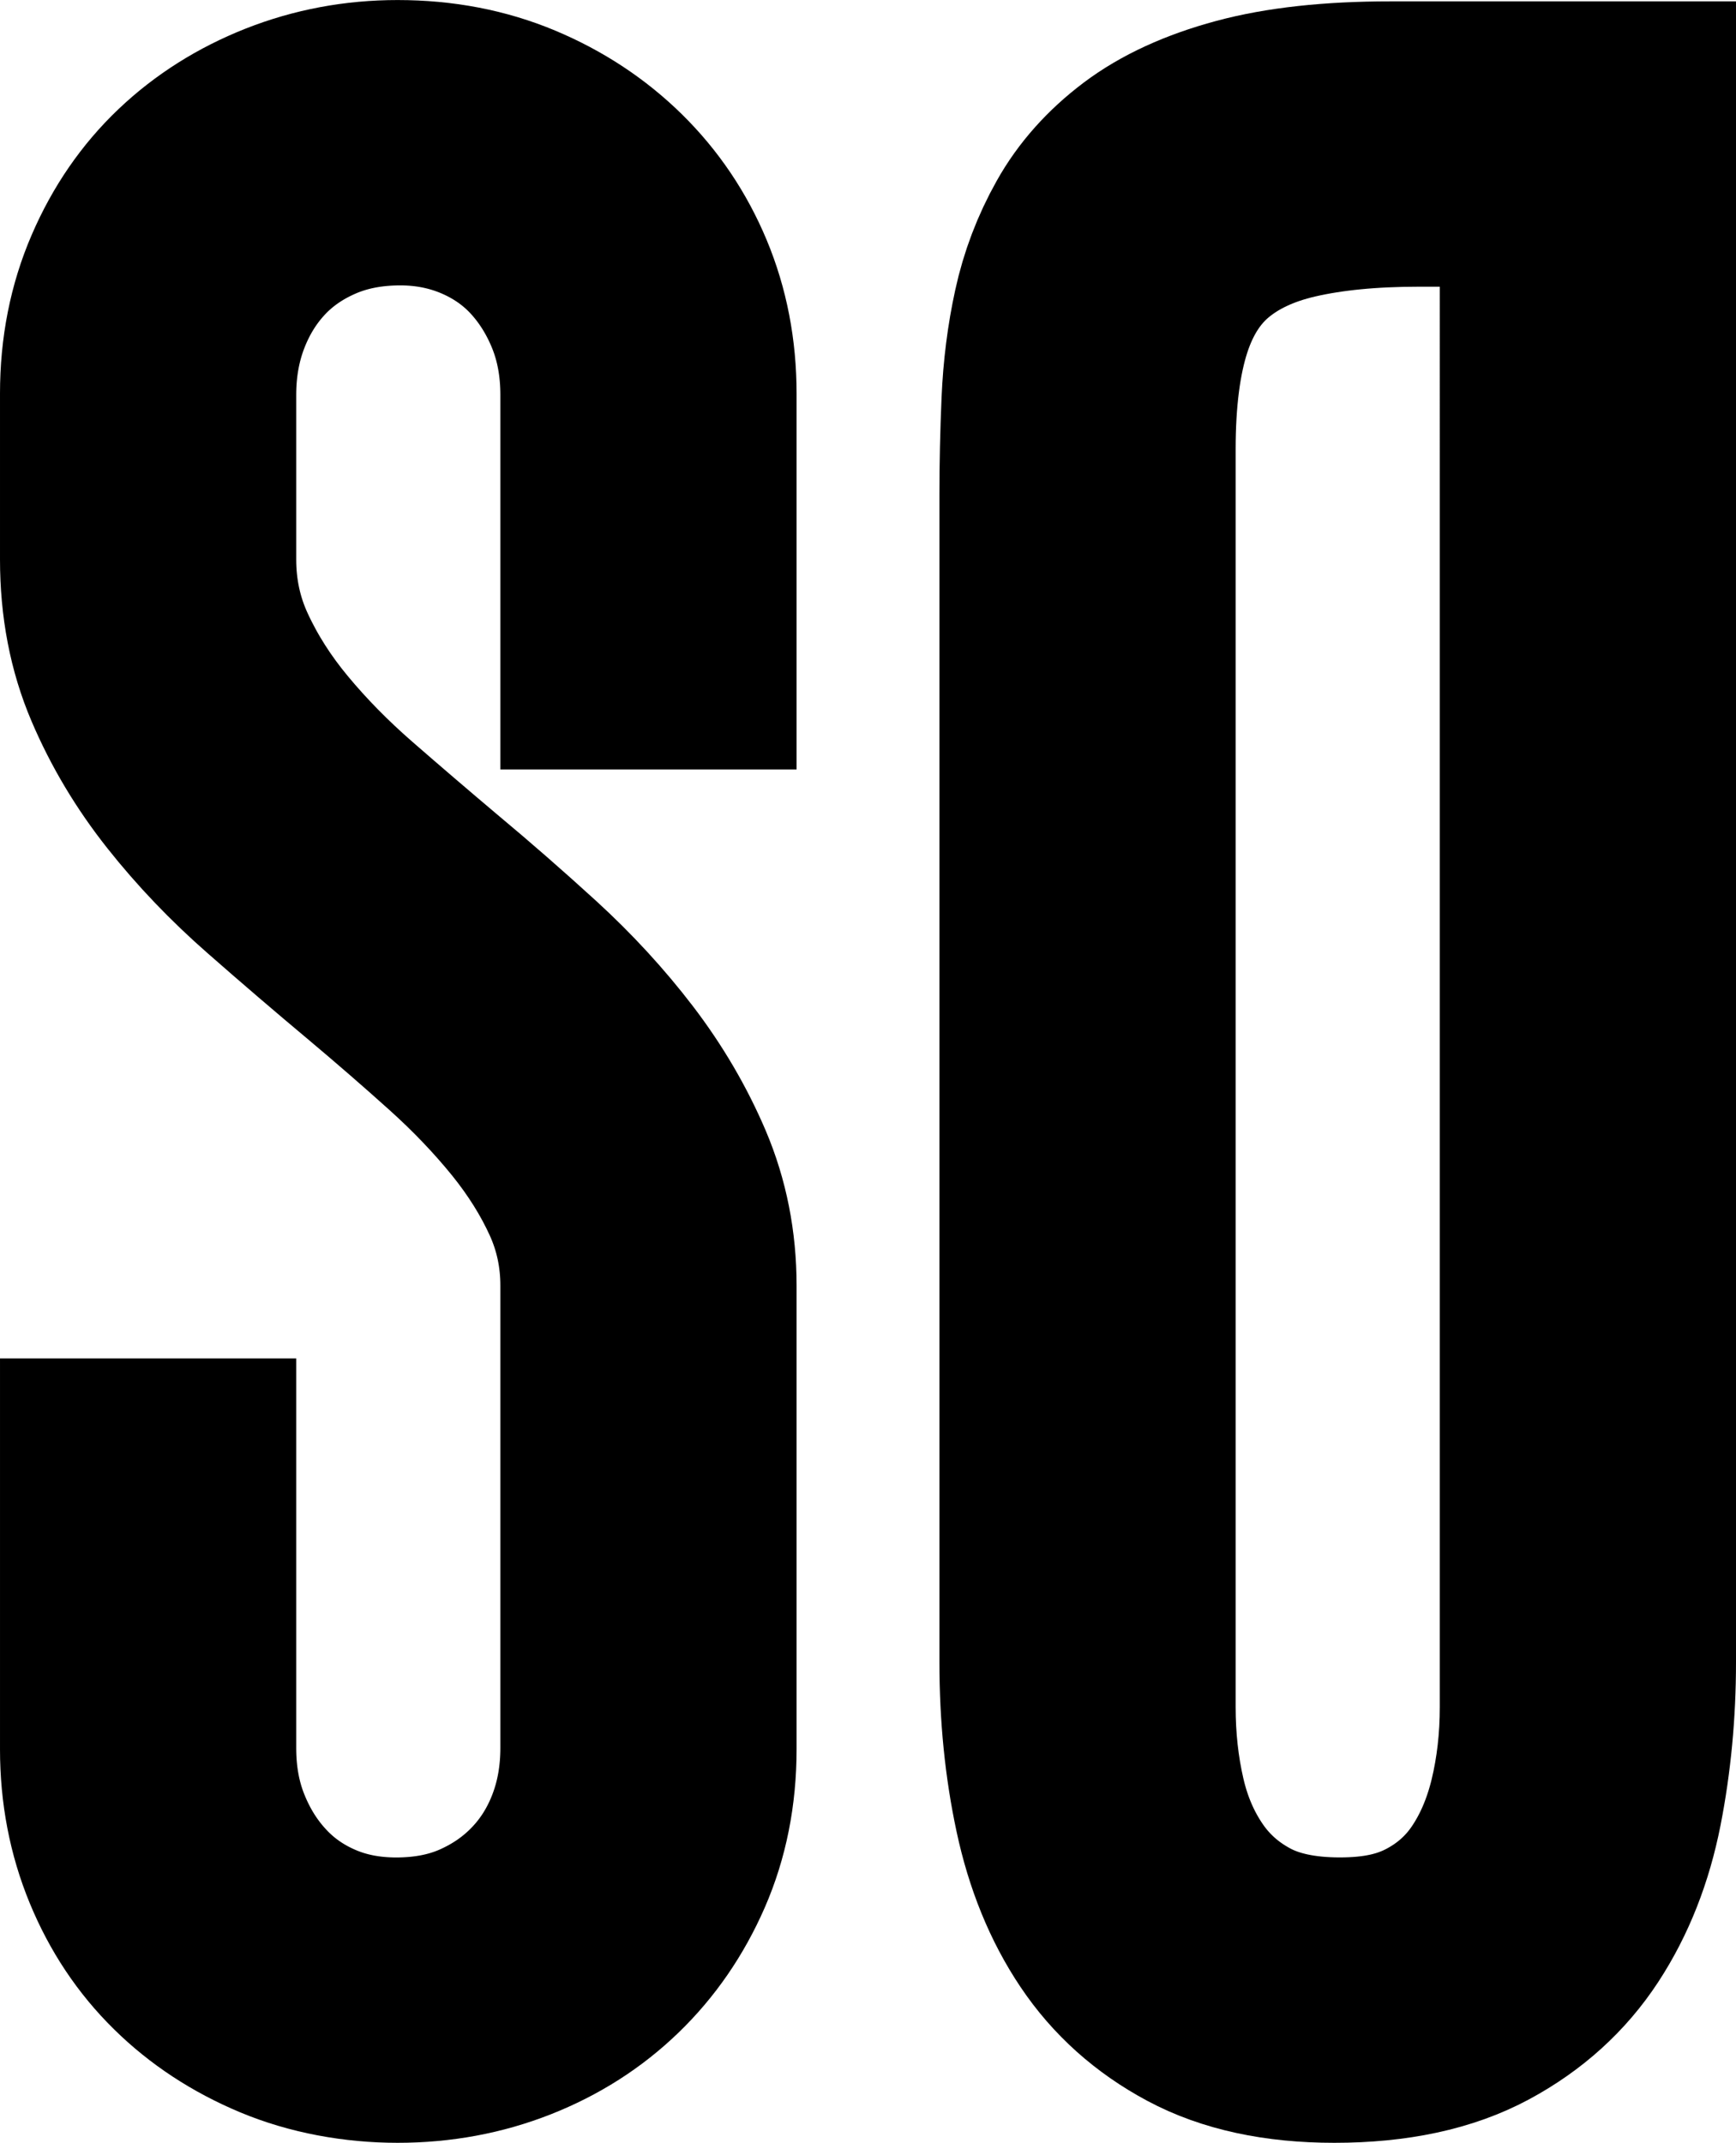
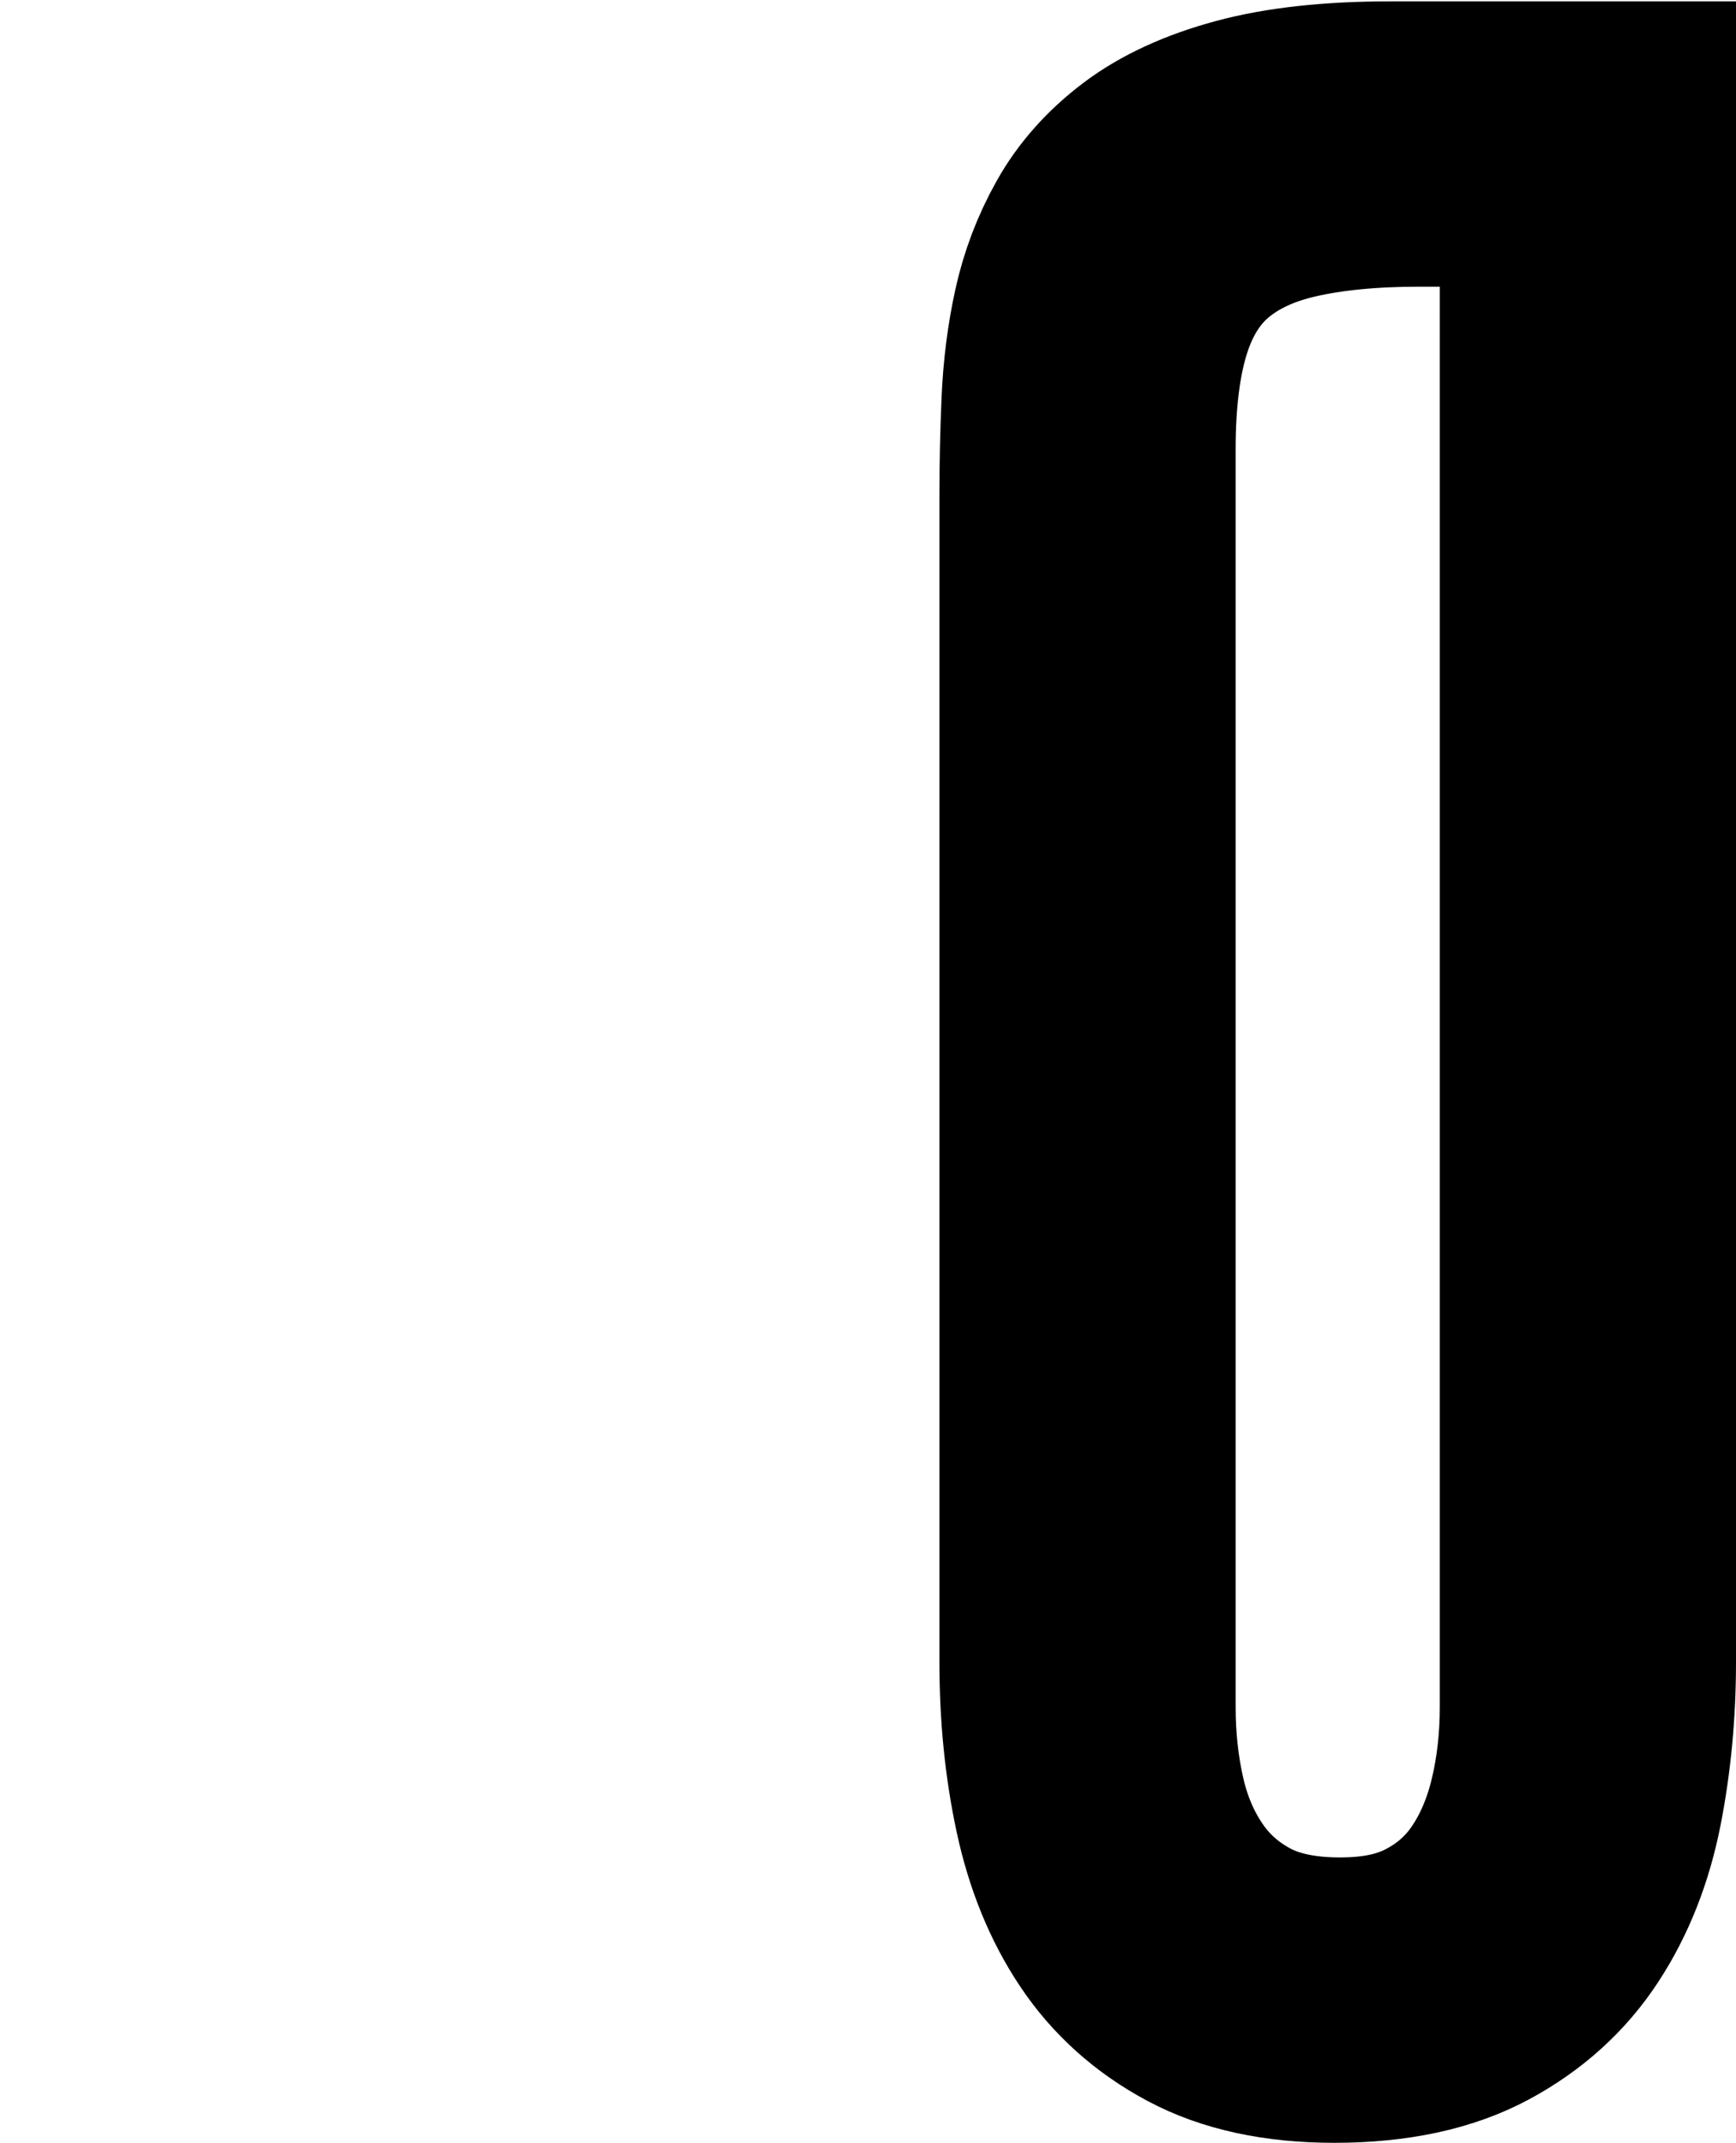
<svg xmlns="http://www.w3.org/2000/svg" id="Ebene_2" viewBox="0 0 357.5 441.26">
  <defs>
    <style>.cls-1{stroke:#000;stroke-miterlimit:10;stroke-width:40px;}</style>
  </defs>
  <g id="Ebene_1-2">
-     <path class="cls-1" d="M41,359.94c0,6.16,1.02,11.81,3.08,16.94,2.05,5.14,4.85,9.62,8.4,13.44,3.54,3.83,7.79,6.82,12.74,8.96,4.94,2.15,10.4,3.22,16.38,3.22,6.34,0,12.04-1.12,17.08-3.36,5.04-2.24,9.38-5.27,13.02-9.1,3.64-3.82,6.44-8.3,8.4-13.44,1.96-5.13,2.94-10.68,2.94-16.66v-95.21c0-6.53-1.31-12.69-3.92-18.48-2.62-5.78-6.12-11.38-10.5-16.8-4.39-5.41-9.38-10.64-14.98-15.68-5.6-5.04-11.3-9.98-17.08-14.84-6.91-5.78-13.77-11.66-20.58-17.64-6.82-5.97-12.88-12.32-18.2-19.04s-9.62-13.9-12.88-21.56c-3.27-7.65-4.9-16.14-4.9-25.48v-34.16c0-8.96,1.63-17.22,4.9-24.78,3.26-7.56,7.7-14,13.3-19.32s12.18-9.47,19.74-12.46c7.56-2.98,15.54-4.48,23.94-4.48,8.96,0,17.22,1.59,24.78,4.76,7.56,3.18,14.14,7.52,19.74,13.02,5.6,5.51,9.94,11.95,13.02,19.32,3.08,7.38,4.62,15.36,4.62,23.94v57.4h-21v-57.12c0-6.16-1.03-11.8-3.08-16.94-2.06-5.13-4.86-9.61-8.4-13.44-3.55-3.82-7.84-6.81-12.88-8.96-5.04-2.14-10.46-3.22-16.24-3.22-6.35,0-12.09,1.12-17.22,3.36-5.14,2.24-9.48,5.28-13.02,9.1-3.55,3.83-6.3,8.31-8.26,13.44-1.96,5.14-2.94,10.69-2.94,16.66v33.88c0,6.91,1.4,13.4,4.2,19.46,2.8,6.07,6.48,11.86,11.06,17.36,4.57,5.51,9.75,10.78,15.54,15.82,5.78,5.04,11.67,10.08,17.64,15.12,6.72,5.6,13.34,11.39,19.88,17.36,6.53,5.98,12.36,12.32,17.5,19.04,5.13,6.72,9.28,13.82,12.46,21.28,3.17,7.47,4.76,15.5,4.76,24.08v95.49c0,8.96-1.64,17.18-4.9,24.64-3.27,7.47-7.7,13.91-13.3,19.32-5.6,5.42-12.18,9.62-19.74,12.6-7.56,2.98-15.64,4.48-24.22,4.48s-17.22-1.59-24.78-4.76-14.1-7.46-19.6-12.88c-5.51-5.41-9.8-11.85-12.88-19.32-3.08-7.46-4.62-15.49-4.62-24.08v-60.48h21v60.2Z" />
    <path class="cls-1" d="M337.5,342.3c0,10.27-.94,20.16-2.8,29.68-1.87,9.52-5.18,17.92-9.94,25.2-4.76,7.28-11.2,13.12-19.32,17.5-8.12,4.38-18.34,6.58-30.66,6.58-11.58,0-21.28-2.1-29.12-6.3-7.84-4.2-14.14-9.84-18.9-16.94-4.76-7.09-8.17-15.45-10.22-25.06-2.06-9.61-3.08-19.83-3.08-30.66V101.76c0-6.16.14-12.5.42-19.04.28-6.53,1.07-12.78,2.38-18.76,1.3-5.97,3.45-11.62,6.44-16.94,2.98-5.32,7.14-9.98,12.46-14,5.32-4.01,12.13-7.14,20.44-9.38,8.3-2.24,18.52-3.36,30.66-3.36h51.24v322.02ZM316.5,39.04h-24.36c-9.9,0-18.48.84-25.76,2.52-7.28,1.68-13.3,4.53-18.06,8.54-4.76,4.02-8.26,9.48-10.5,16.38-2.24,6.91-3.36,15.59-3.36,26.04v259.01c0,6.72.7,13.12,2.1,19.18,1.4,6.07,3.73,11.48,7,16.24,3.26,4.76,7.51,8.54,12.74,11.34,5.22,2.8,11.76,4.2,19.6,4.2s13.76-1.35,18.9-4.06c5.13-2.7,9.28-6.39,12.46-11.06,3.17-4.66,5.5-10.08,7-16.24,1.49-6.16,2.24-12.69,2.24-19.6V39.04Z" />
  </g>
</svg>